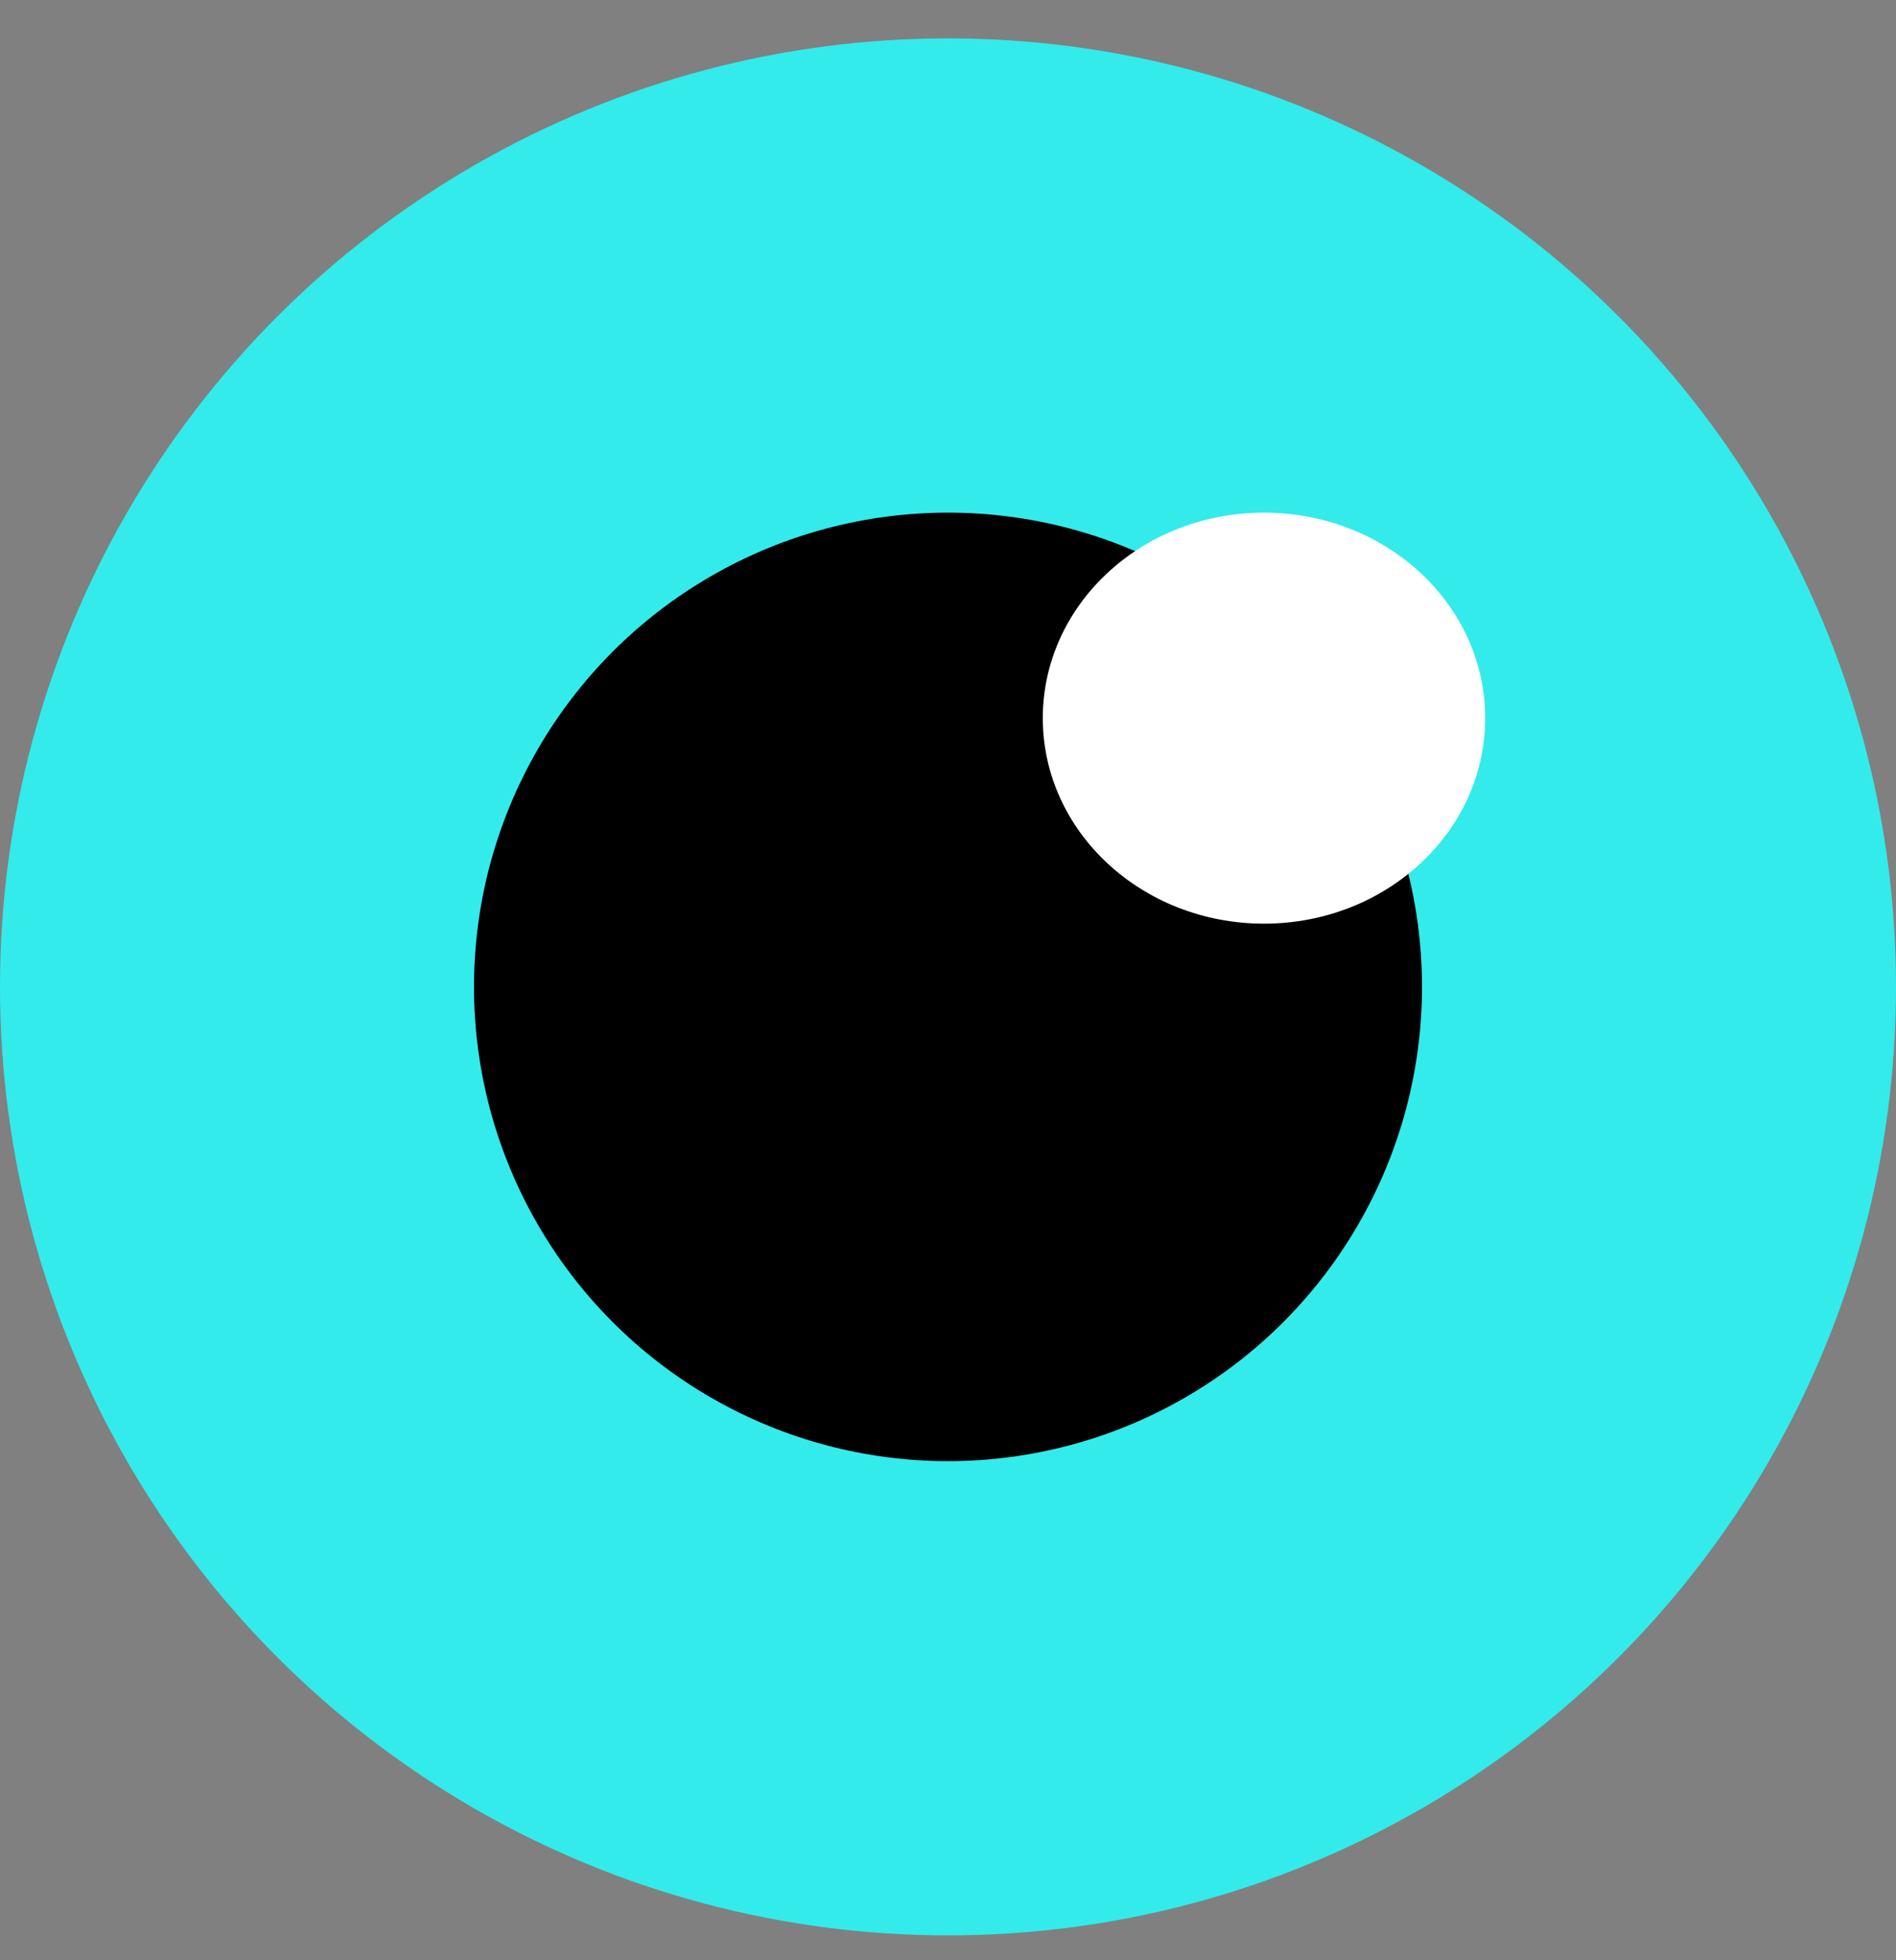
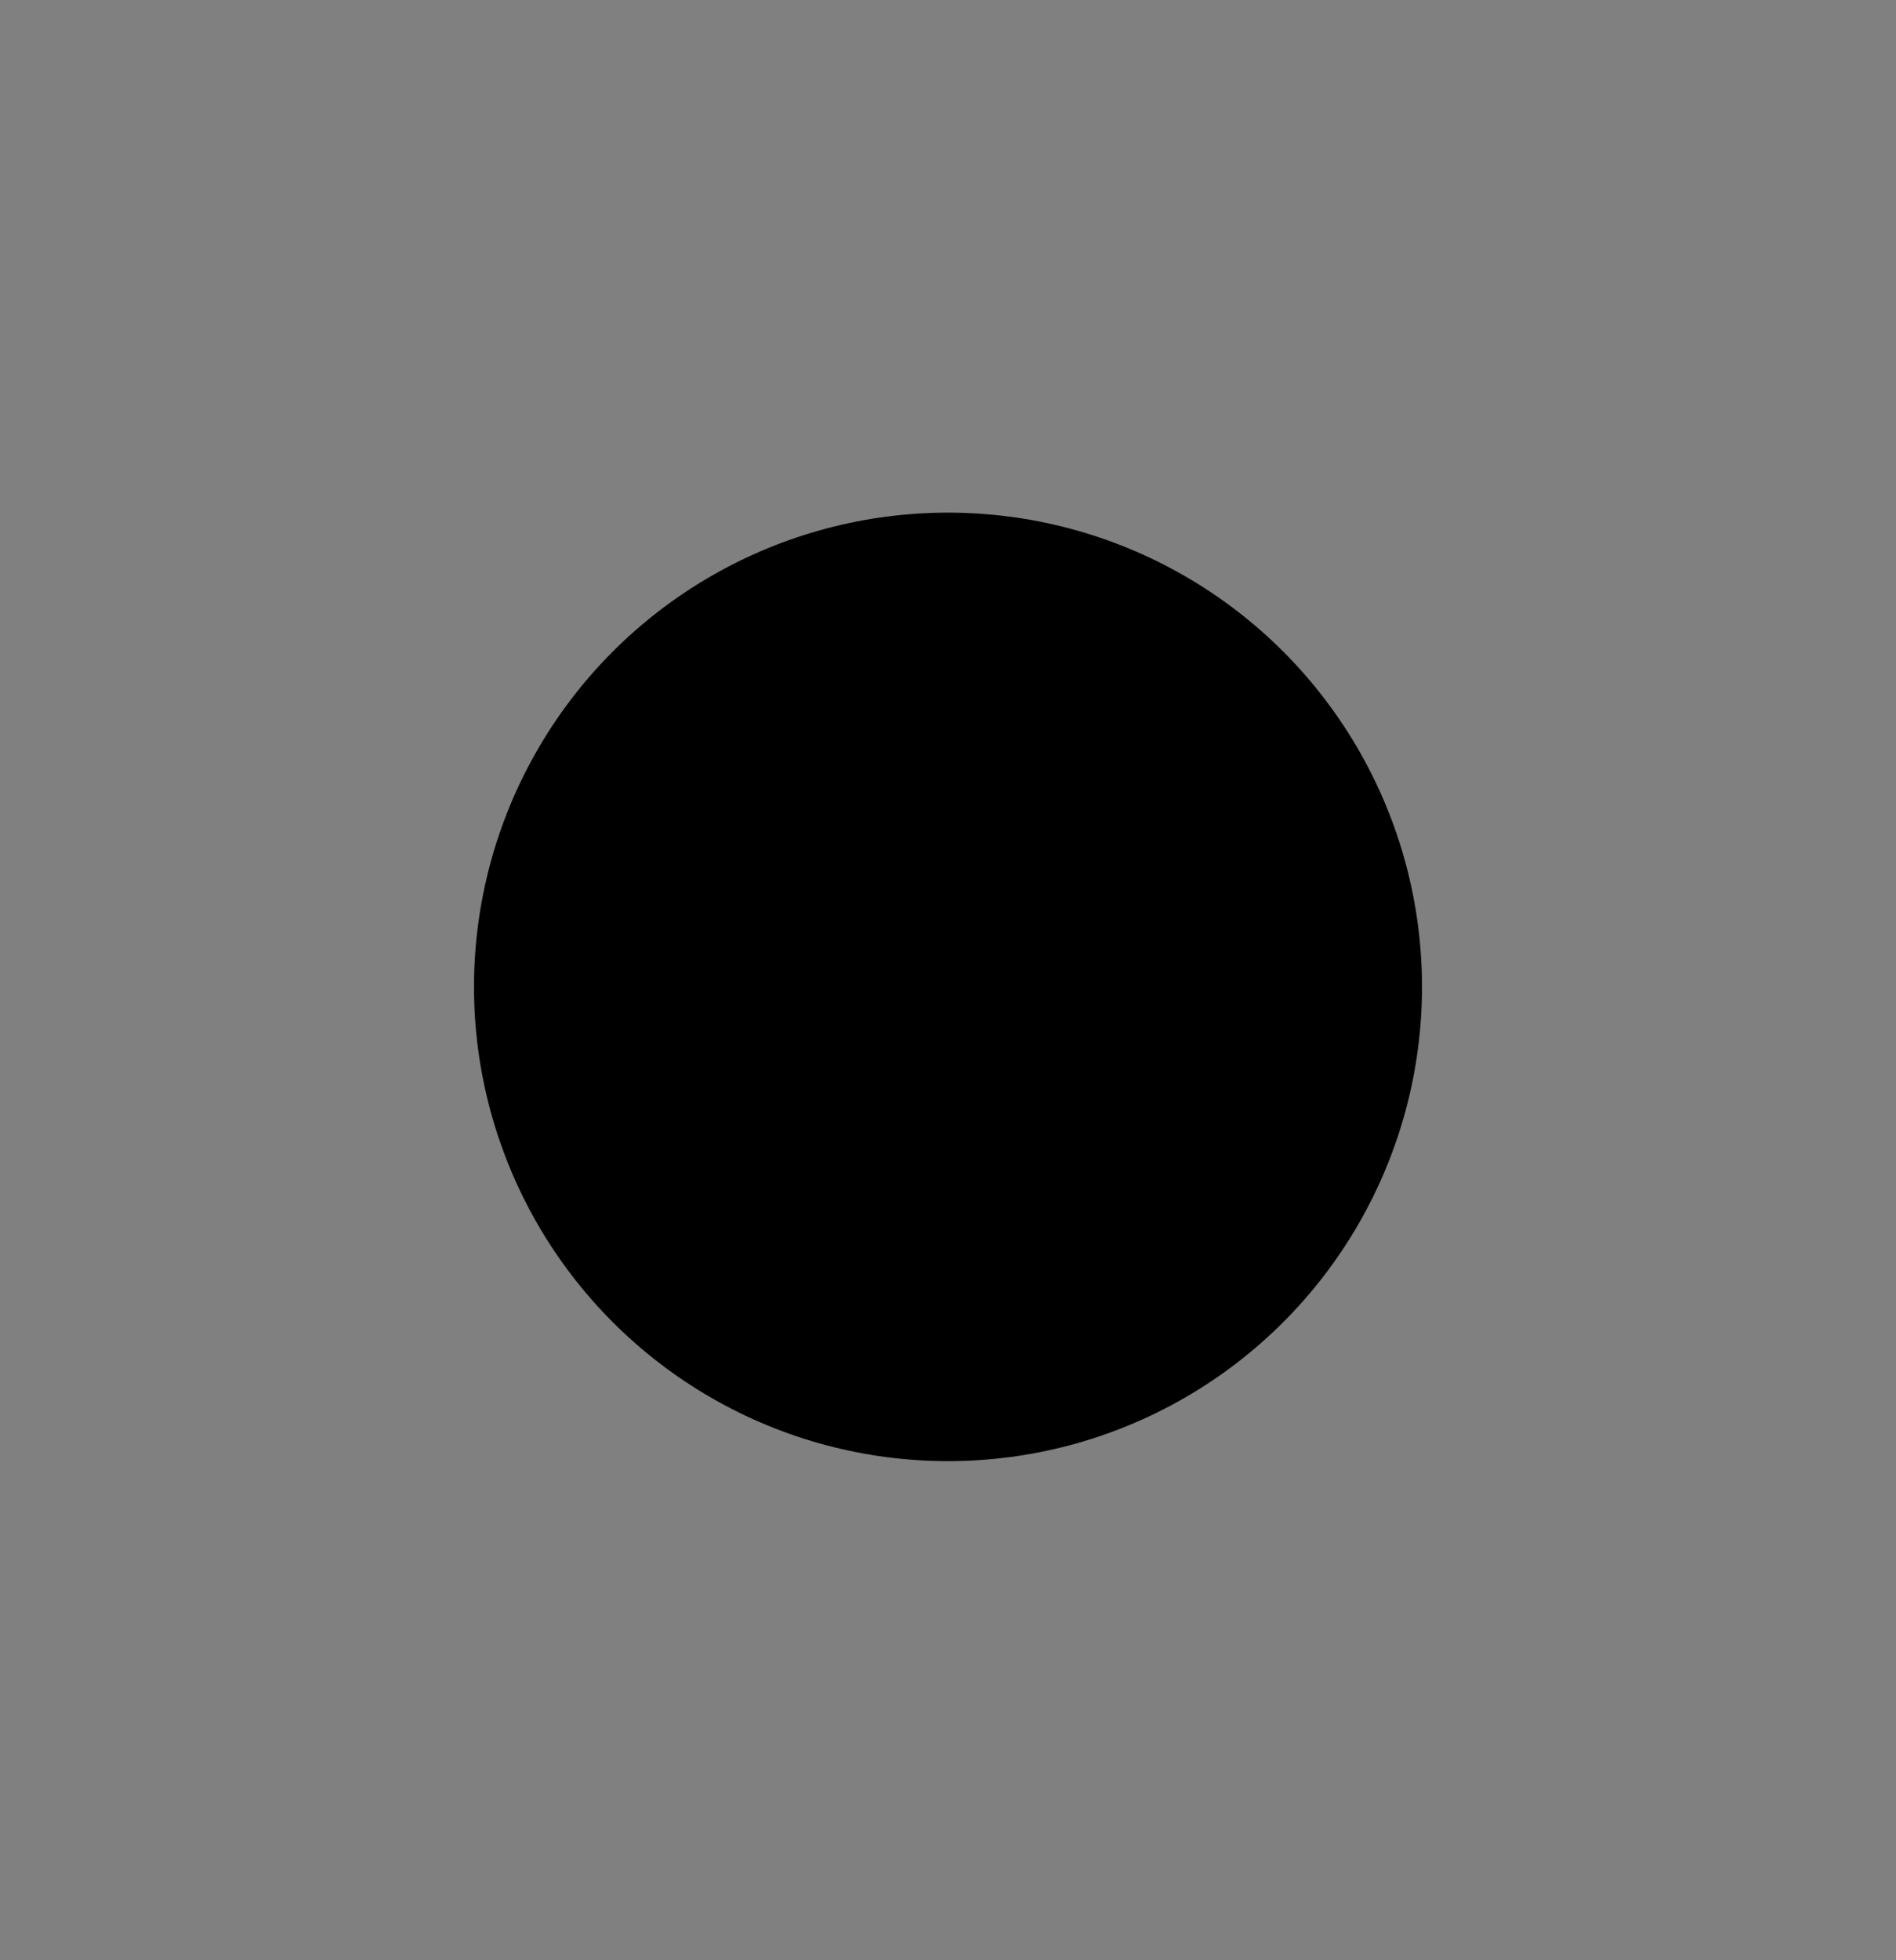
<svg xmlns="http://www.w3.org/2000/svg" width="30" height="31" viewBox="0 0 30 31" fill="none">
  <rect x="0" y="0" width="30" height="31" fill="#808080" stroke="none" />
-   <circle cx="15" cy="15.607" r="15" fill="#33EBEB" />
  <circle cx="15" cy="15.607" r="7.5" fill="black" />
-   <ellipse cx="20" cy="11.357" rx="3.5" ry="3.25" fill="white" />
</svg>